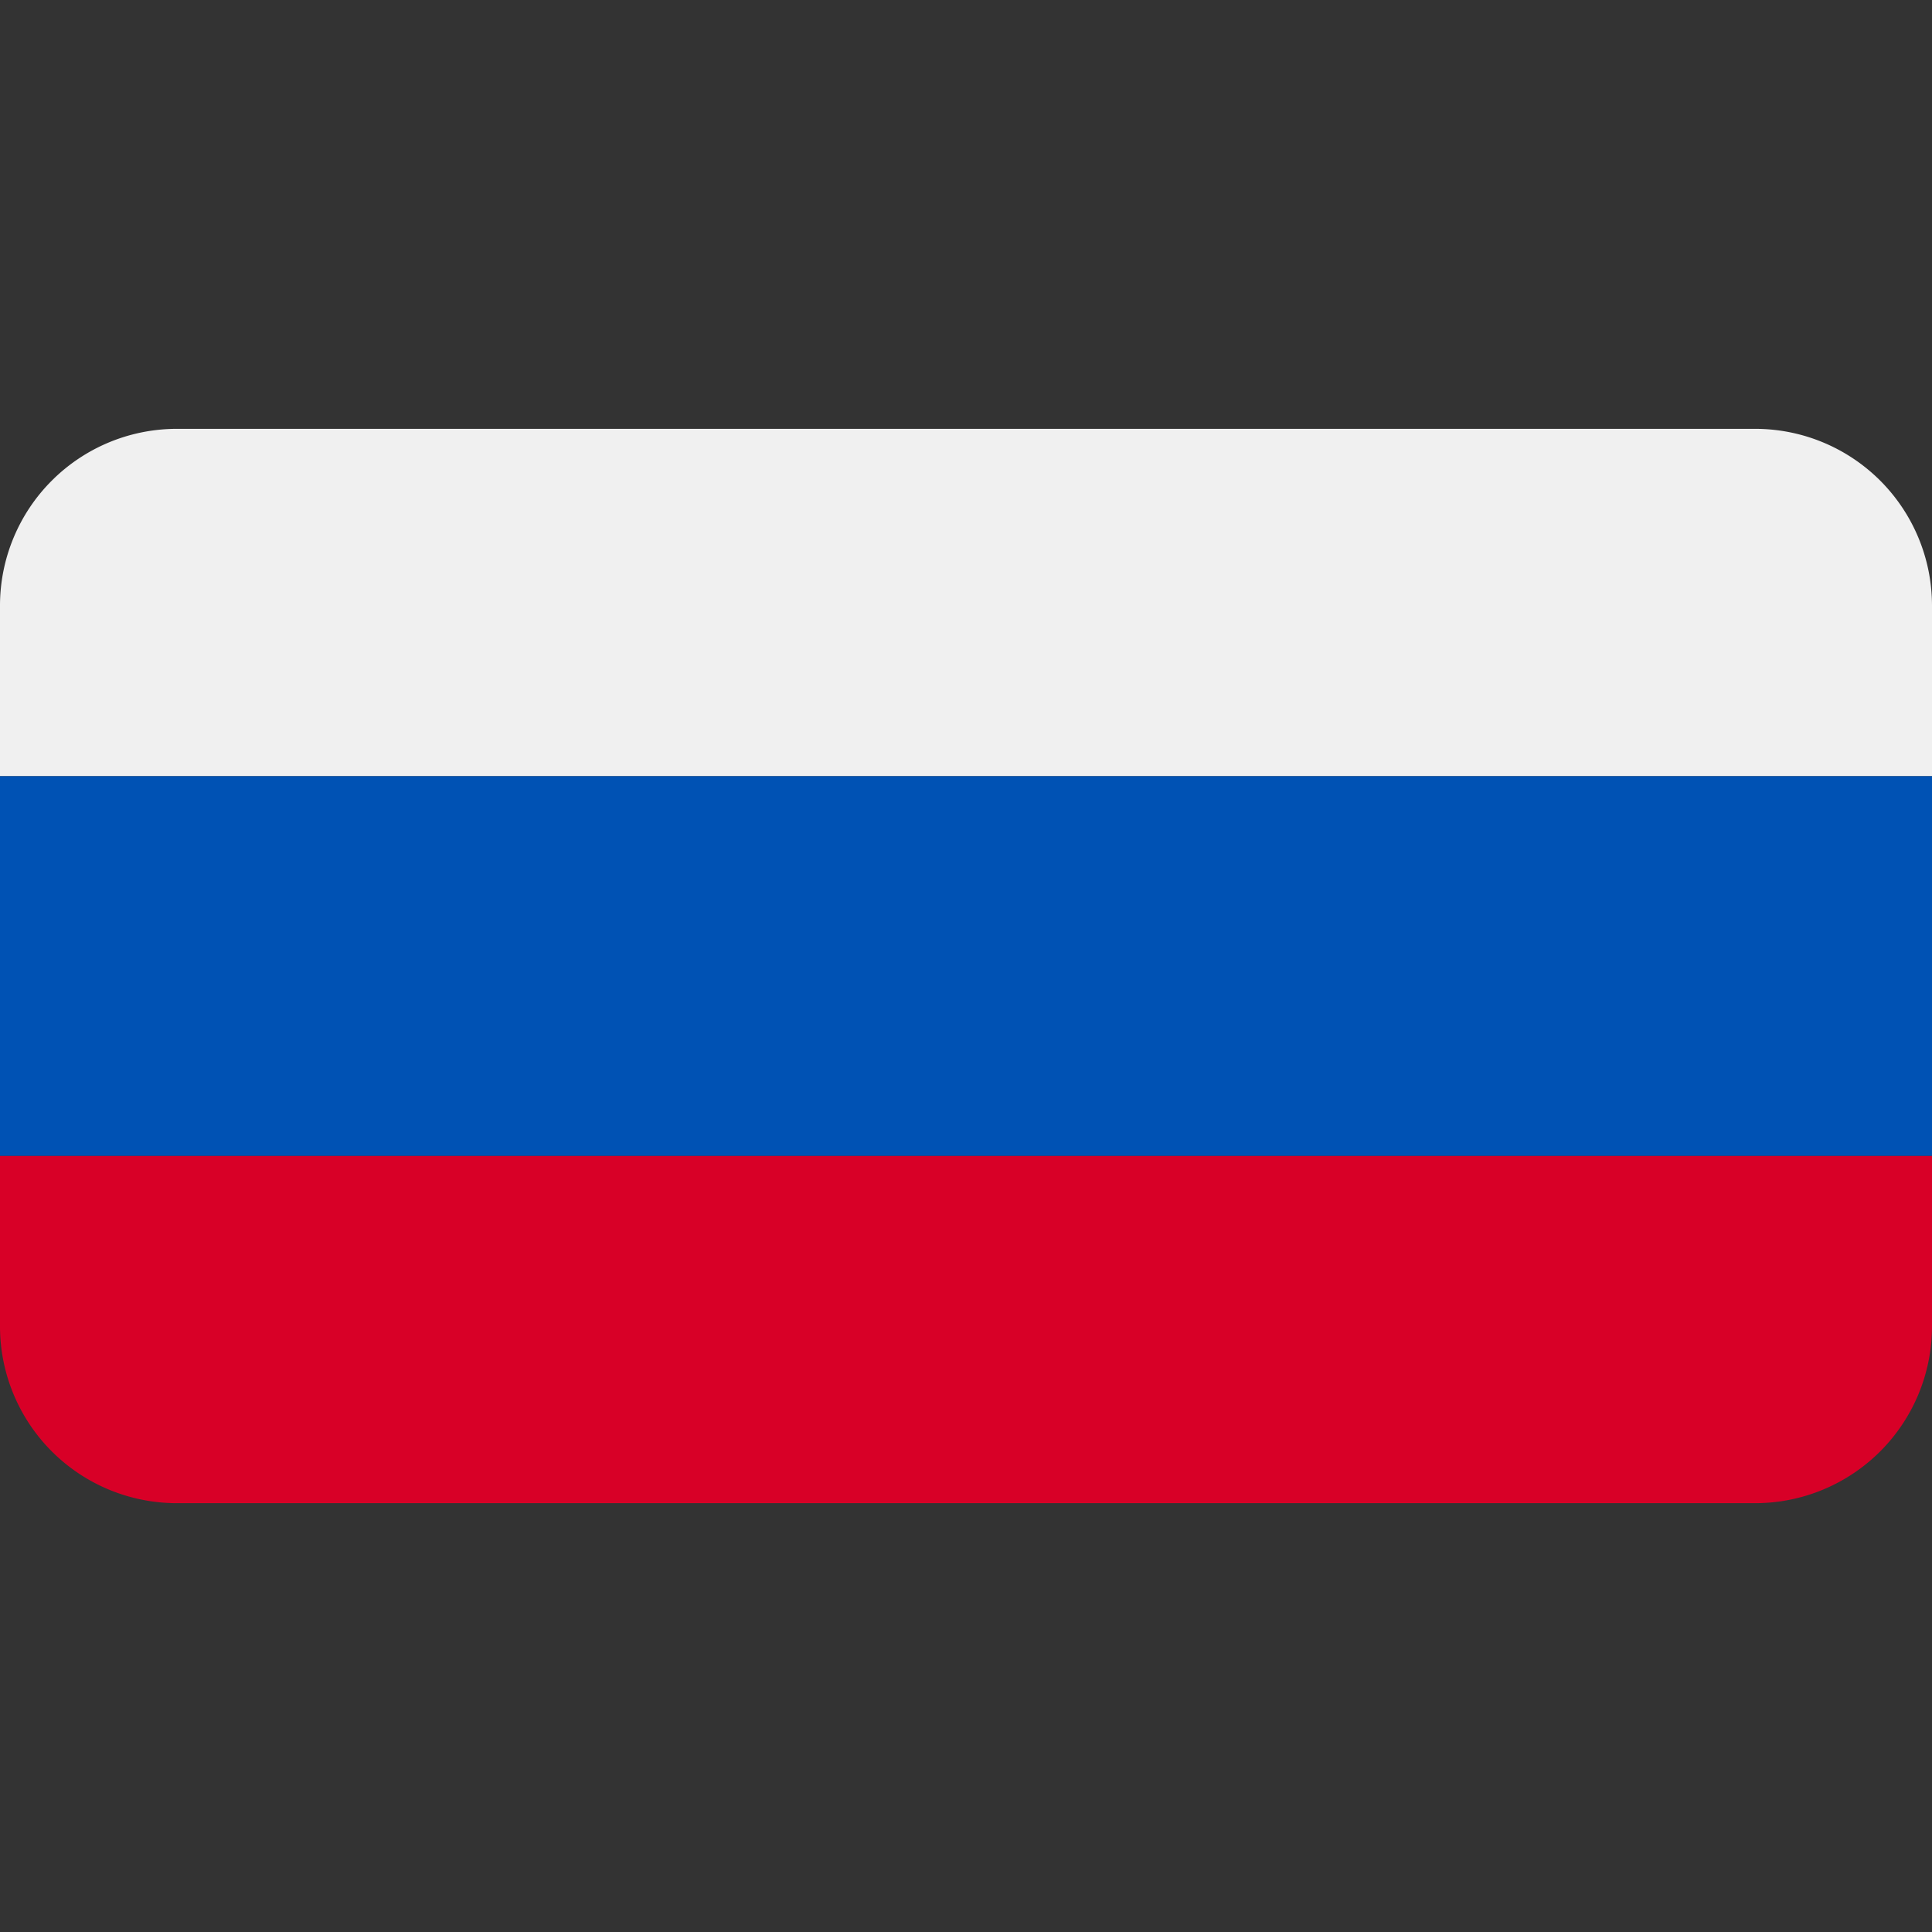
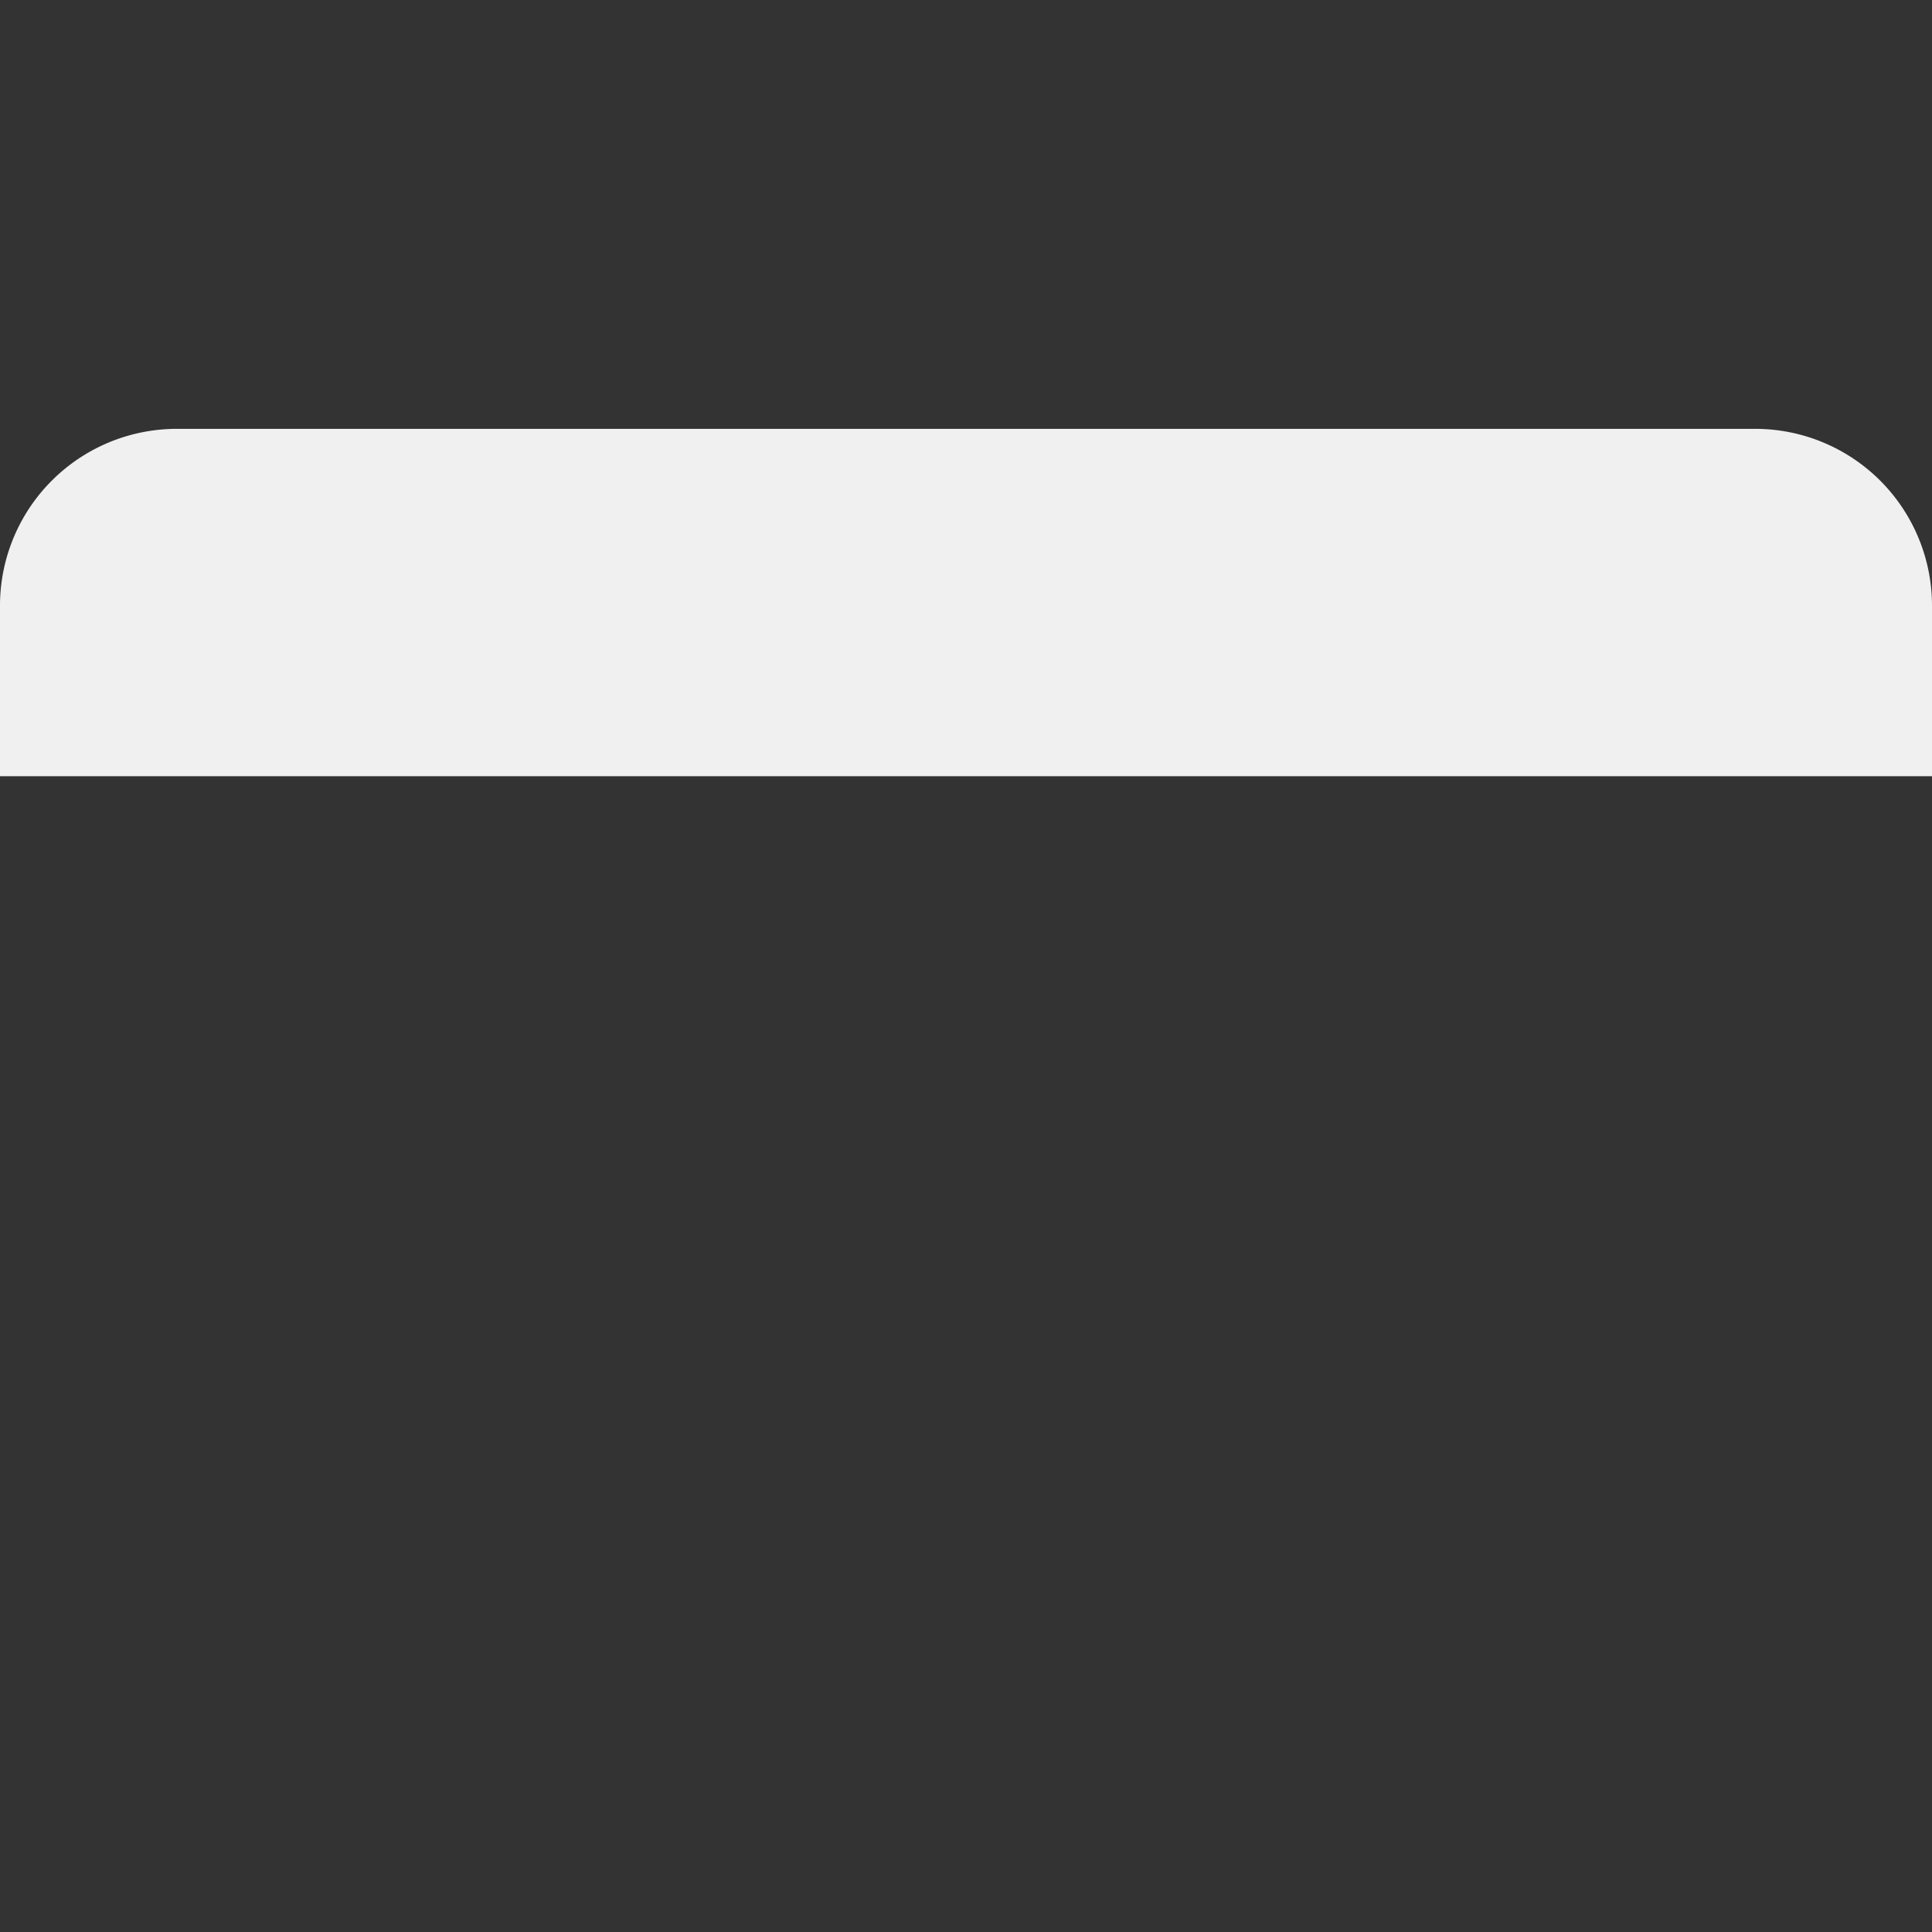
<svg xmlns="http://www.w3.org/2000/svg" id="Layer_1" height="512" viewBox="0 0 512 512" width="512" data-name="Layer 1">
  <rect x="0" y="0" width="512" height="512" fill="#333333" stroke="none" />
-   <path d="m0 351.626v-45.326h512v45.331a46.863 46.863 0 0 1 -46.7 46.725h-418.6a46.863 46.863 0 0 1 -46.7-46.73z" fill="#d80027" fill-rule="evenodd" />
  <path d="m512 205.705h-512v-45.331a46.863 46.863 0 0 1 46.7-46.725h418.6a46.863 46.863 0 0 1 46.7 46.725z" fill="#f0f0f0" fill-rule="evenodd" />
-   <path d="m0 205.705h512v100.59h-512z" fill="#0052b4" />
</svg>